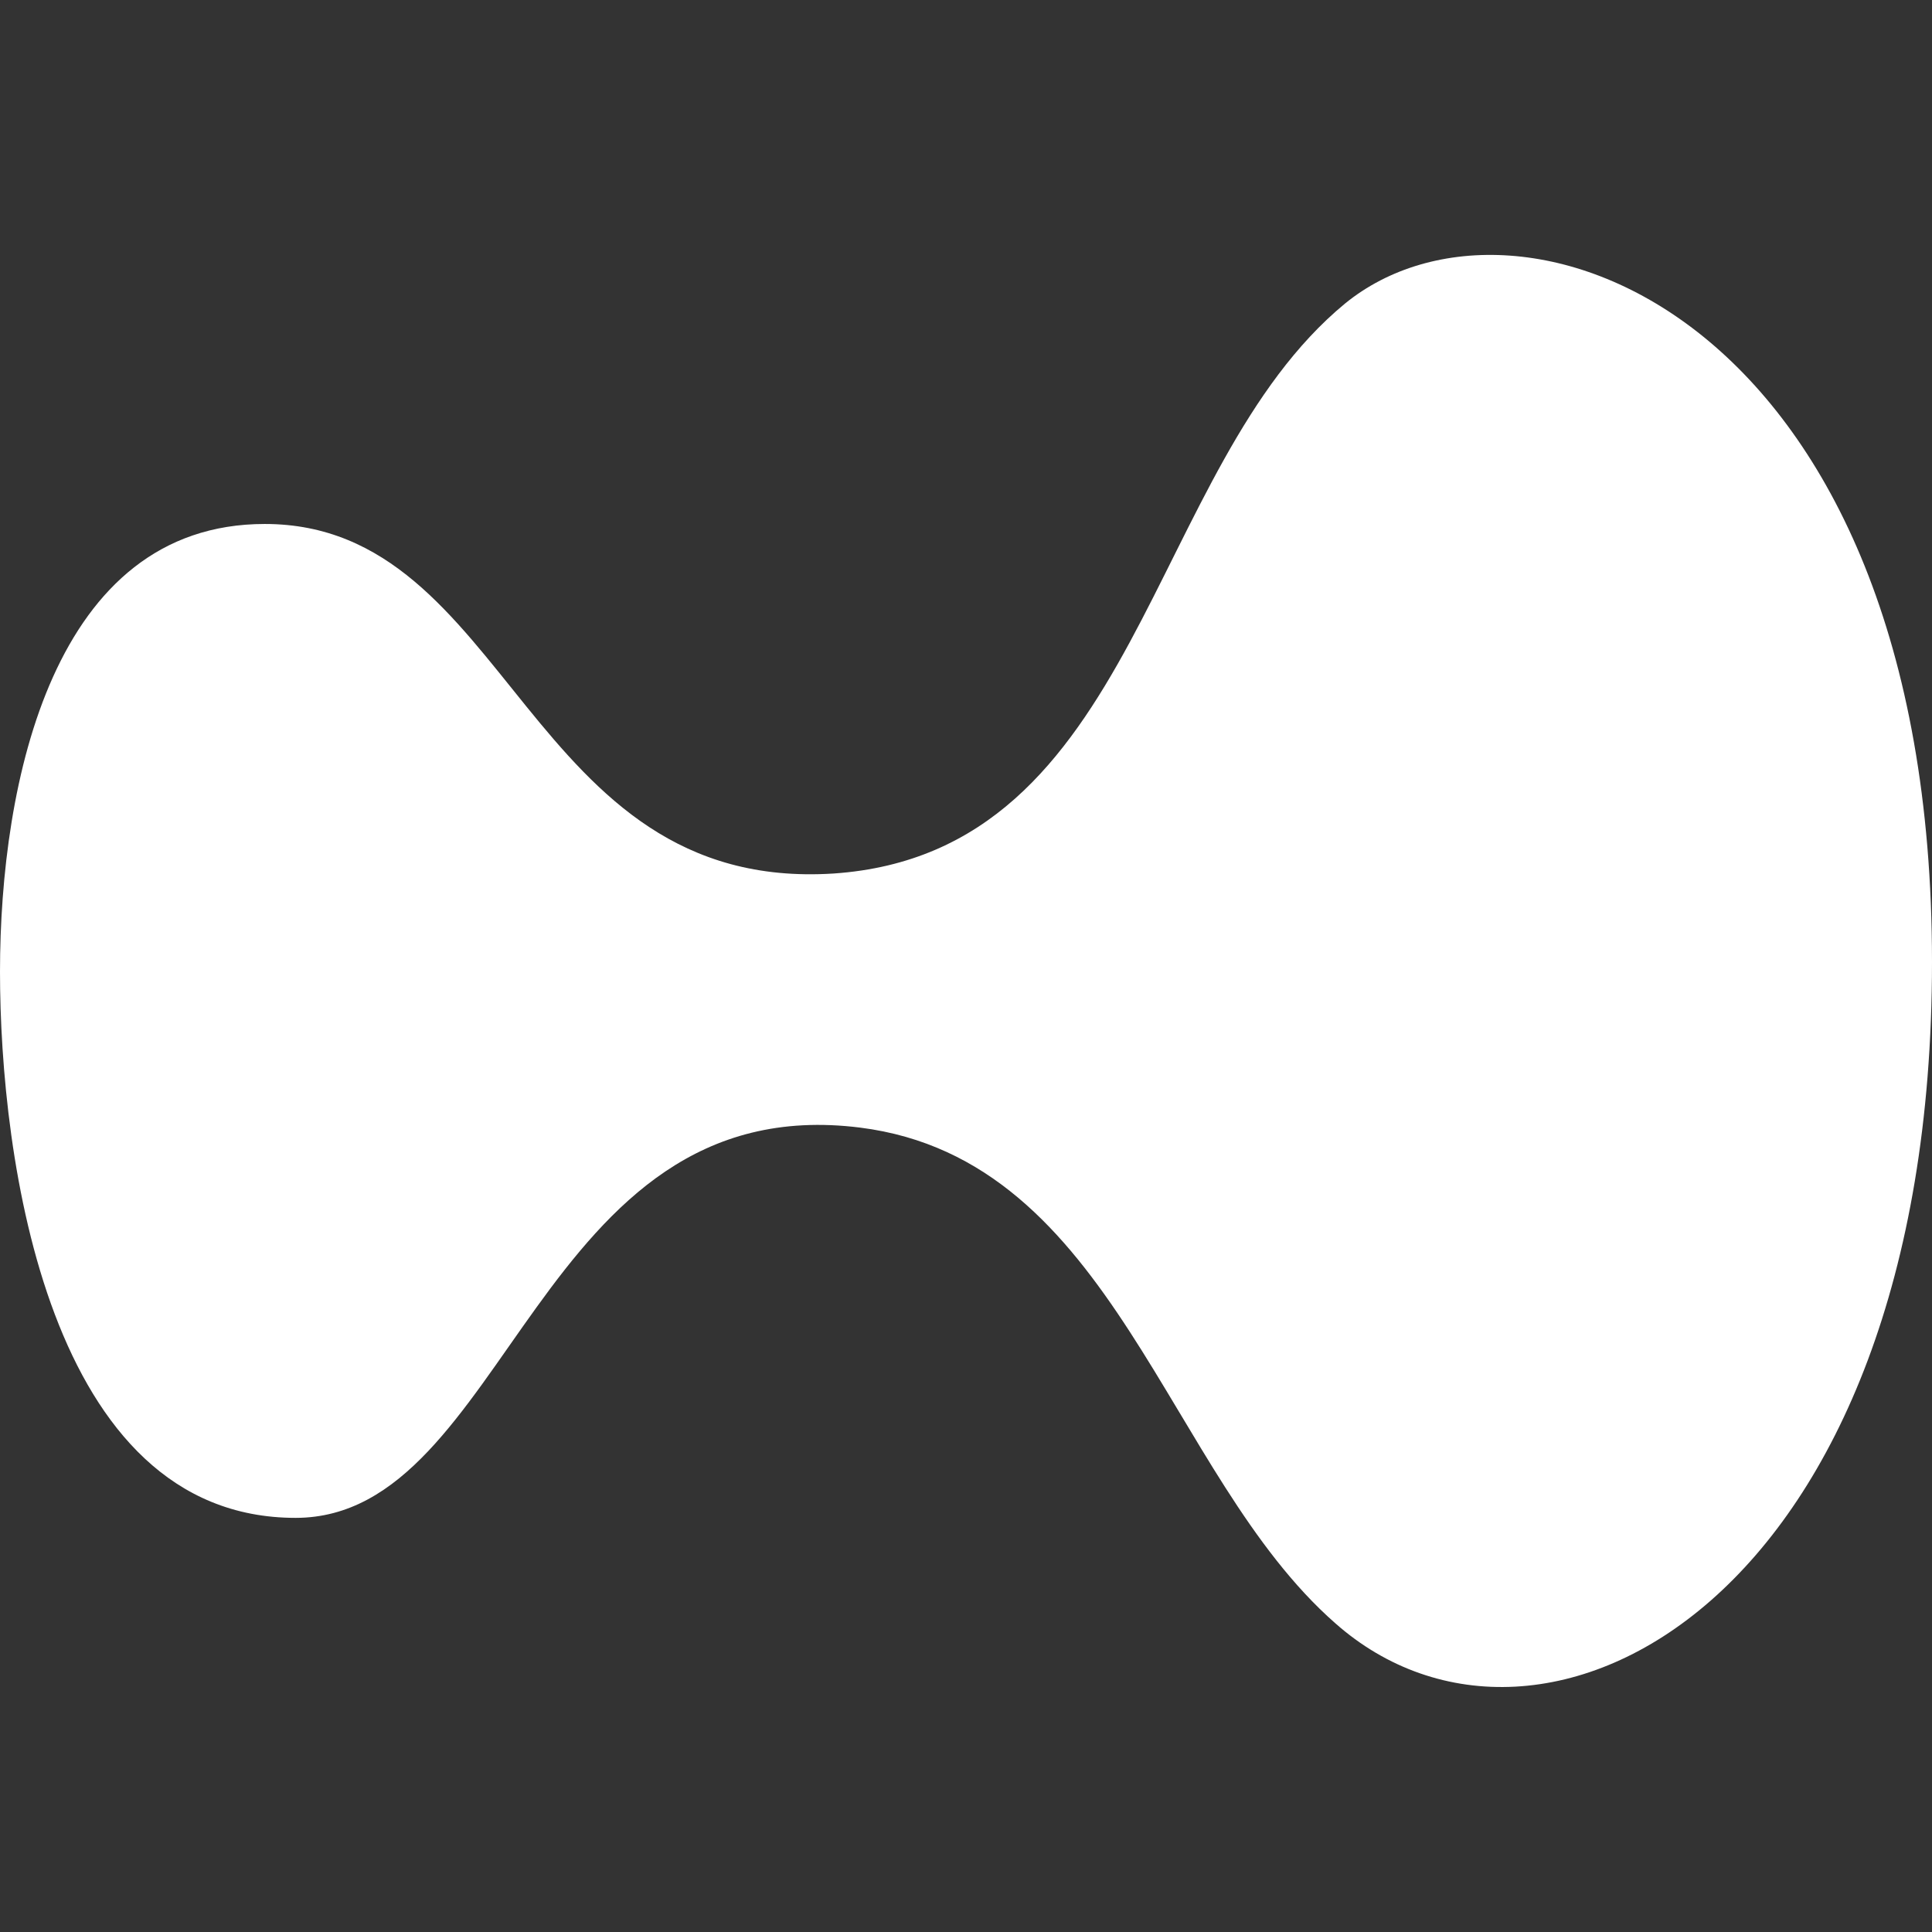
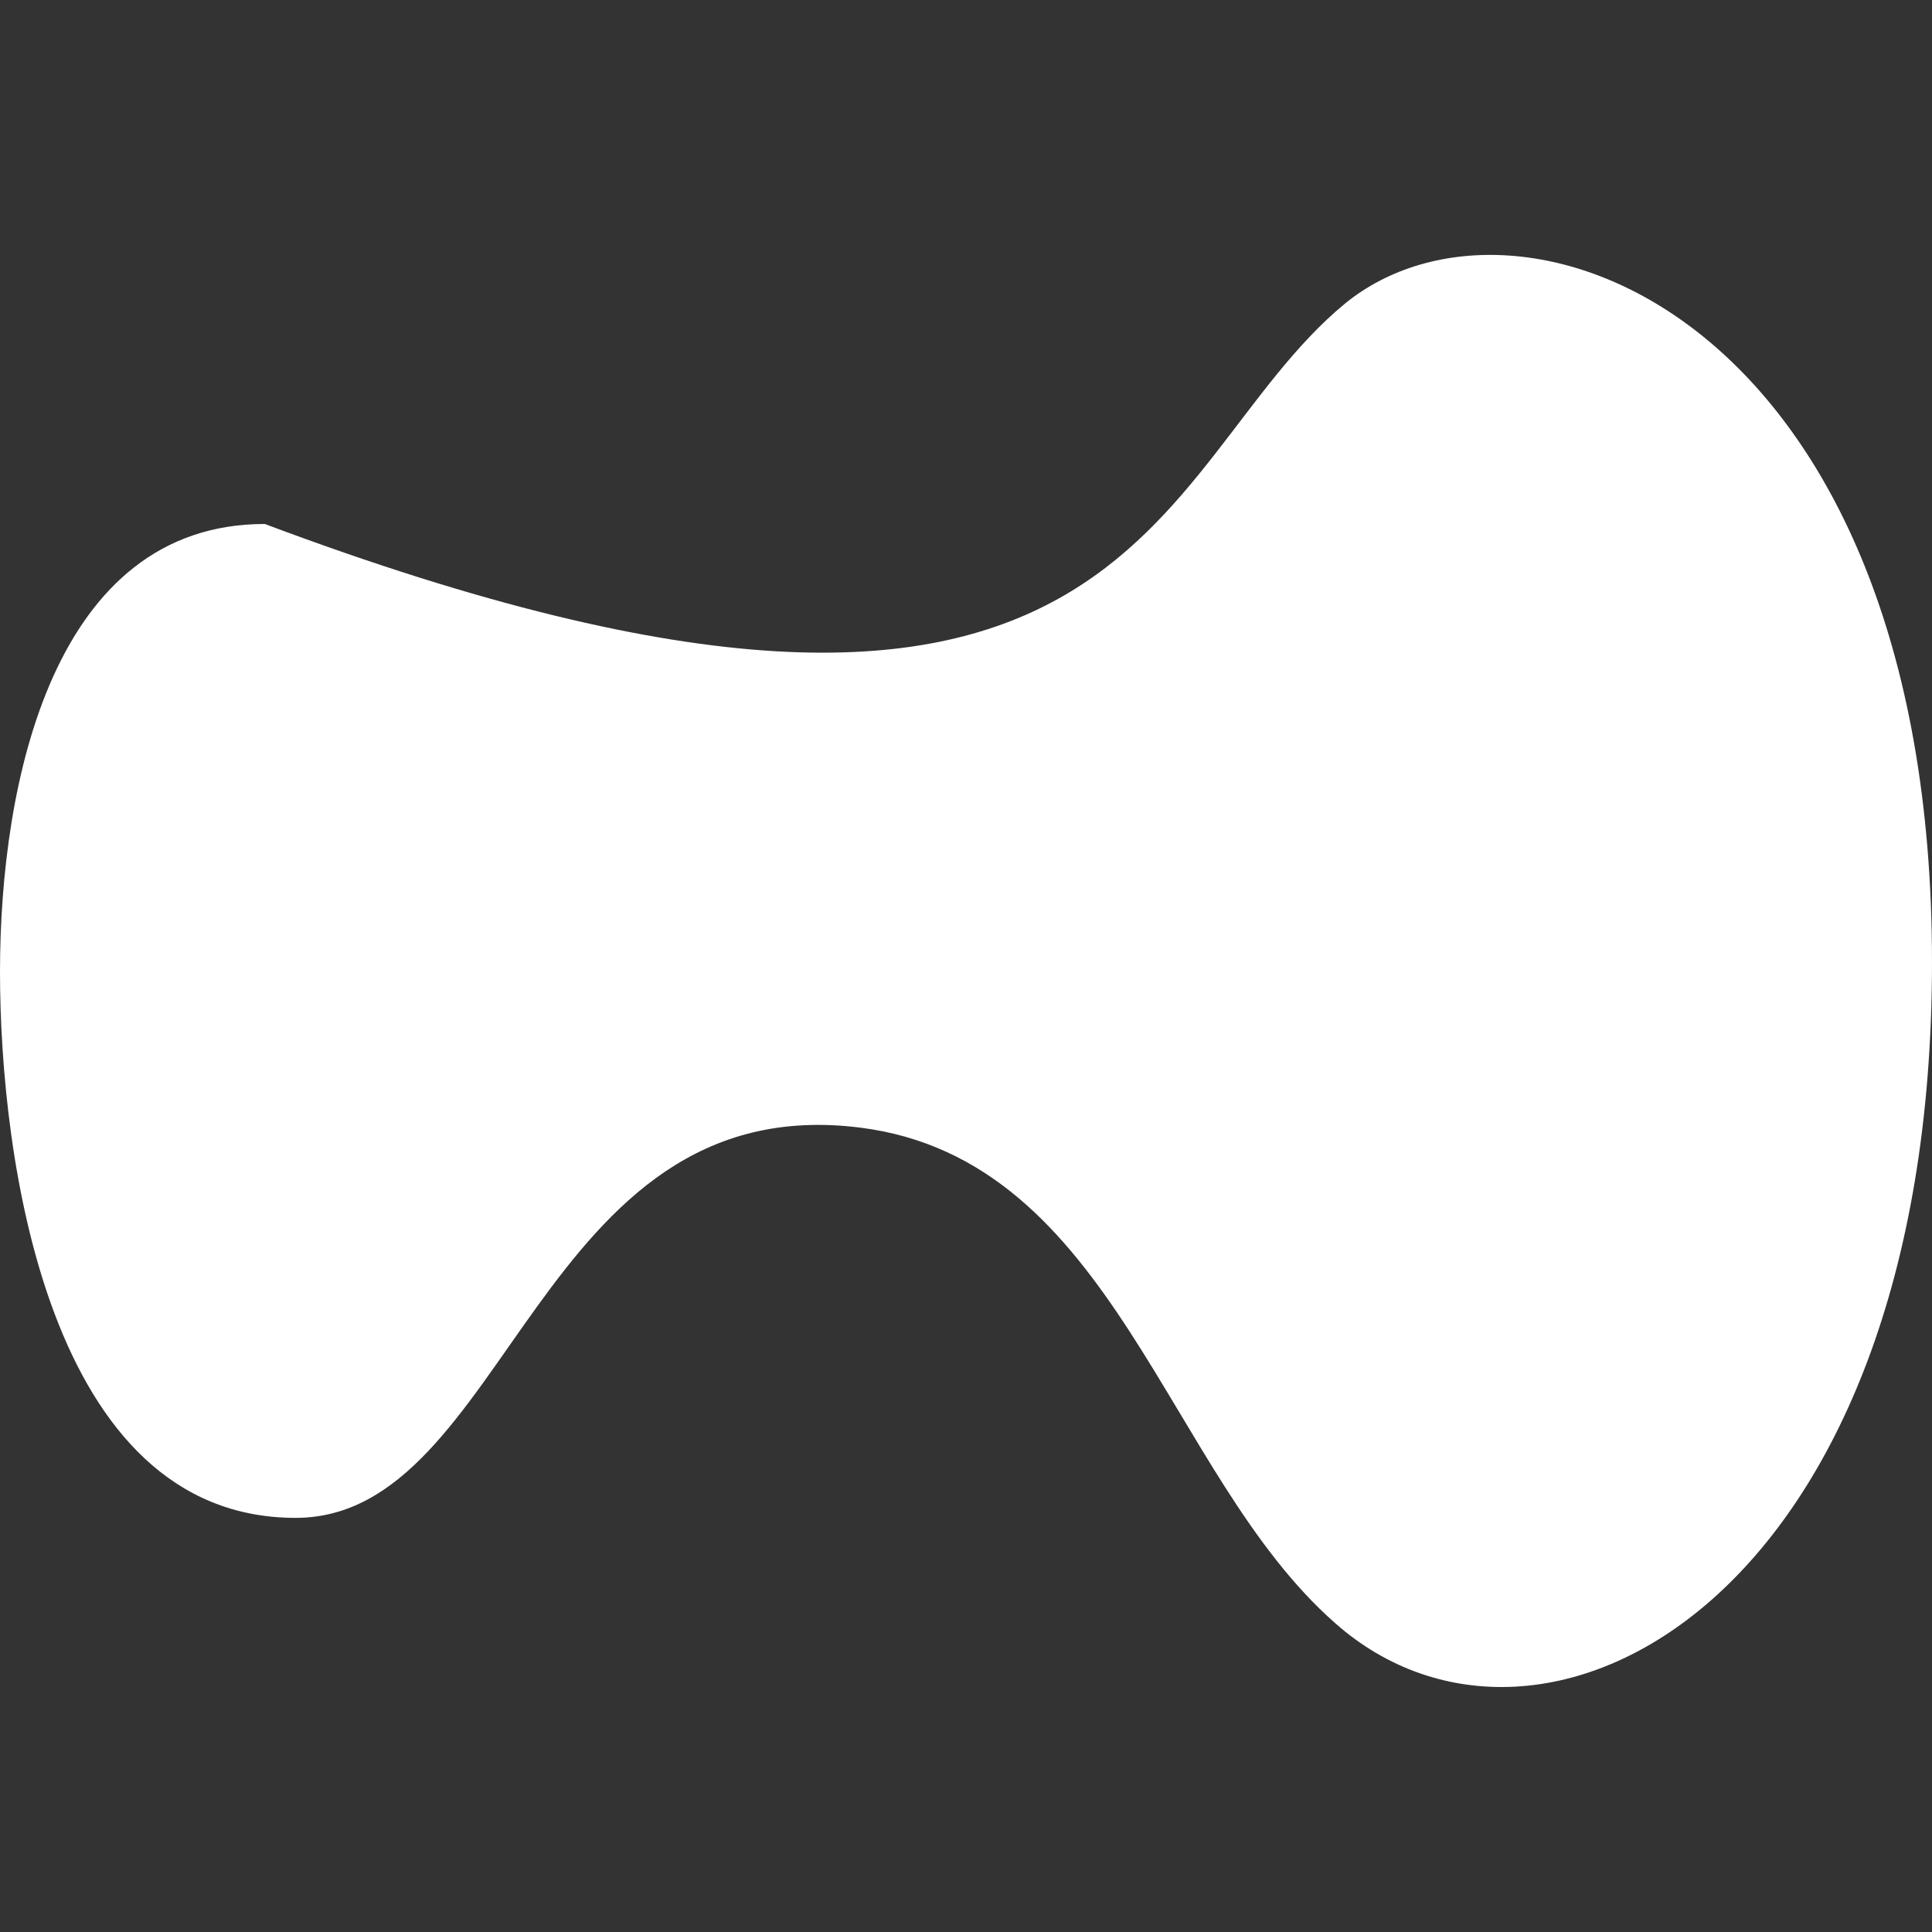
<svg xmlns="http://www.w3.org/2000/svg" width="144" height="144" viewBox="0 0 144 144" fill="none">
  <rect x="0" y="0" width="144" height="144" fill="#333333" stroke="none" />
-   <path d="M144 71.699C144 119.306 114.866 134.582 99.516 120.98C86.88 109.889 83.121 86.452 64.116 84.046C39.994 81.011 37.906 113.133 22.033 113.133C3.55 113.133 0 86.243 0 72.431C0 58.306 3.968 39.054 19.736 39.054C38.115 39.054 39.159 66.572 62.132 65.107C85.001 63.538 85.418 34.869 100.247 22.627C113.195 12.059 144 23.464 144 71.699Z" fill="white" />
+   <path d="M144 71.699C144 119.306 114.866 134.582 99.516 120.98C86.88 109.889 83.121 86.452 64.116 84.046C39.994 81.011 37.906 113.133 22.033 113.133C3.55 113.133 0 86.243 0 72.431C0 58.306 3.968 39.054 19.736 39.054C85.001 63.538 85.418 34.869 100.247 22.627C113.195 12.059 144 23.464 144 71.699Z" fill="white" />
</svg>